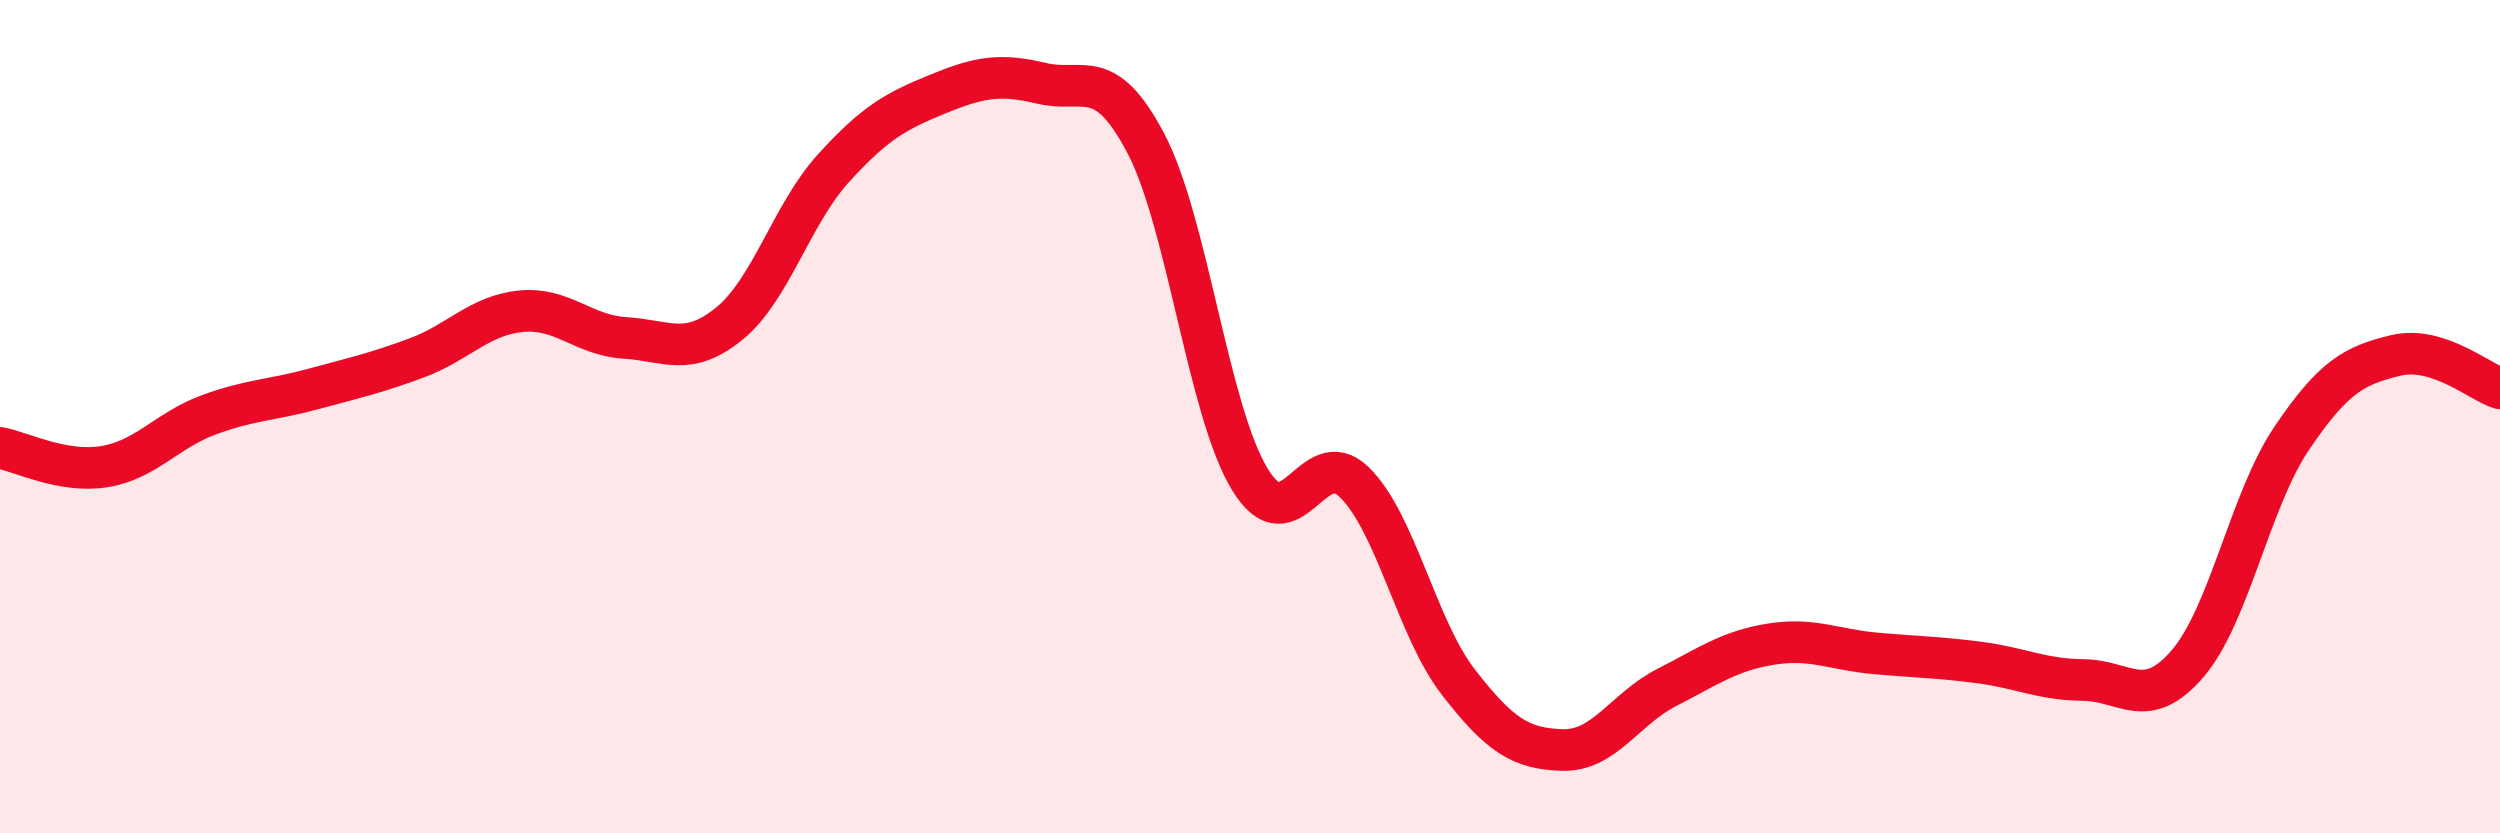
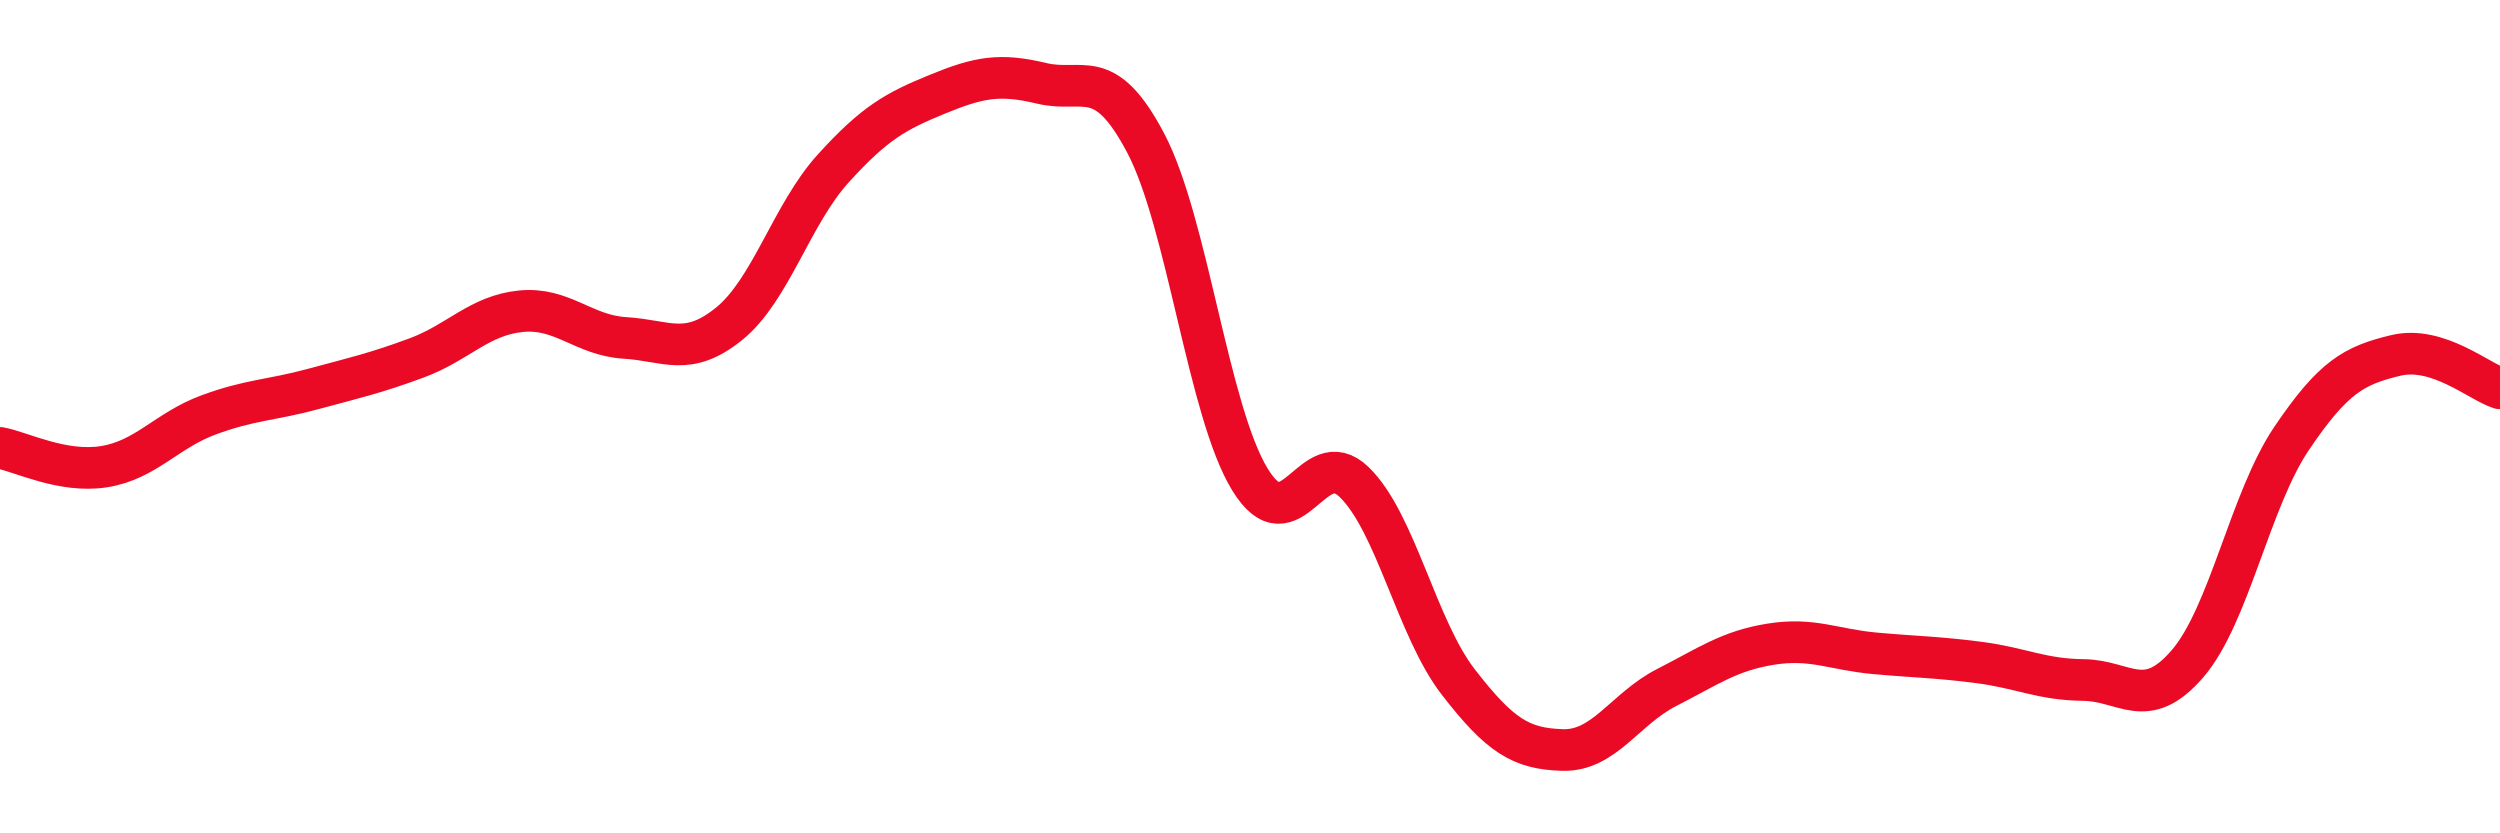
<svg xmlns="http://www.w3.org/2000/svg" width="60" height="20" viewBox="0 0 60 20">
-   <path d="M 0,10.75 C 0.5,10.84 1.5,11.36 2.5,11.2 C 3.5,11.04 4,10.33 5,9.96 C 6,9.59 6.5,9.61 7.5,9.34 C 8.5,9.07 9,8.96 10,8.59 C 11,8.22 11.5,7.57 12.5,7.47 C 13.5,7.37 14,8.05 15,8.11 C 16,8.17 16.5,8.58 17.5,7.77 C 18.5,6.96 19,5.14 20,4.04 C 21,2.94 21.5,2.67 22.5,2.26 C 23.5,1.85 24,1.76 25,2 C 26,2.24 26.5,1.54 27.5,3.44 C 28.5,5.34 29,9.88 30,11.51 C 31,13.14 31.5,10.6 32.5,11.57 C 33.5,12.54 34,15.08 35,16.37 C 36,17.66 36.5,17.97 37.5,18 C 38.5,18.03 39,17.01 40,16.5 C 41,15.99 41.5,15.62 42.5,15.46 C 43.5,15.3 44,15.59 45,15.68 C 46,15.77 46.5,15.77 47.5,15.9 C 48.5,16.03 49,16.31 50,16.32 C 51,16.33 51.5,17.09 52.5,15.93 C 53.5,14.77 54,12 55,10.52 C 56,9.04 56.5,8.77 57.5,8.53 C 58.5,8.29 59.5,9.16 60,9.32L60 20L0 20Z" fill="#EB0A25" opacity="0.1" stroke-linecap="round" stroke-linejoin="round" />
  <path d="M 0,10.75 C 0.5,10.84 1.5,11.36 2.5,11.2 C 3.5,11.04 4,10.33 5,9.96 C 6,9.59 6.5,9.61 7.5,9.34 C 8.5,9.07 9,8.96 10,8.59 C 11,8.22 11.5,7.57 12.5,7.47 C 13.5,7.37 14,8.05 15,8.11 C 16,8.17 16.5,8.58 17.5,7.77 C 18.5,6.96 19,5.14 20,4.04 C 21,2.94 21.5,2.67 22.5,2.26 C 23.5,1.85 24,1.76 25,2 C 26,2.24 26.5,1.54 27.5,3.44 C 28.5,5.34 29,9.88 30,11.51 C 31,13.14 31.5,10.6 32.5,11.57 C 33.5,12.54 34,15.08 35,16.37 C 36,17.66 36.5,17.97 37.5,18 C 38.5,18.03 39,17.01 40,16.5 C 41,15.99 41.5,15.62 42.5,15.46 C 43.5,15.3 44,15.59 45,15.68 C 46,15.77 46.5,15.77 47.5,15.9 C 48.5,16.03 49,16.31 50,16.32 C 51,16.33 51.5,17.09 52.5,15.93 C 53.5,14.77 54,12 55,10.52 C 56,9.04 56.5,8.77 57.5,8.53 C 58.5,8.29 59.5,9.16 60,9.32" stroke="#EB0A25" stroke-width="1" fill="none" stroke-linecap="round" stroke-linejoin="round" />
</svg>